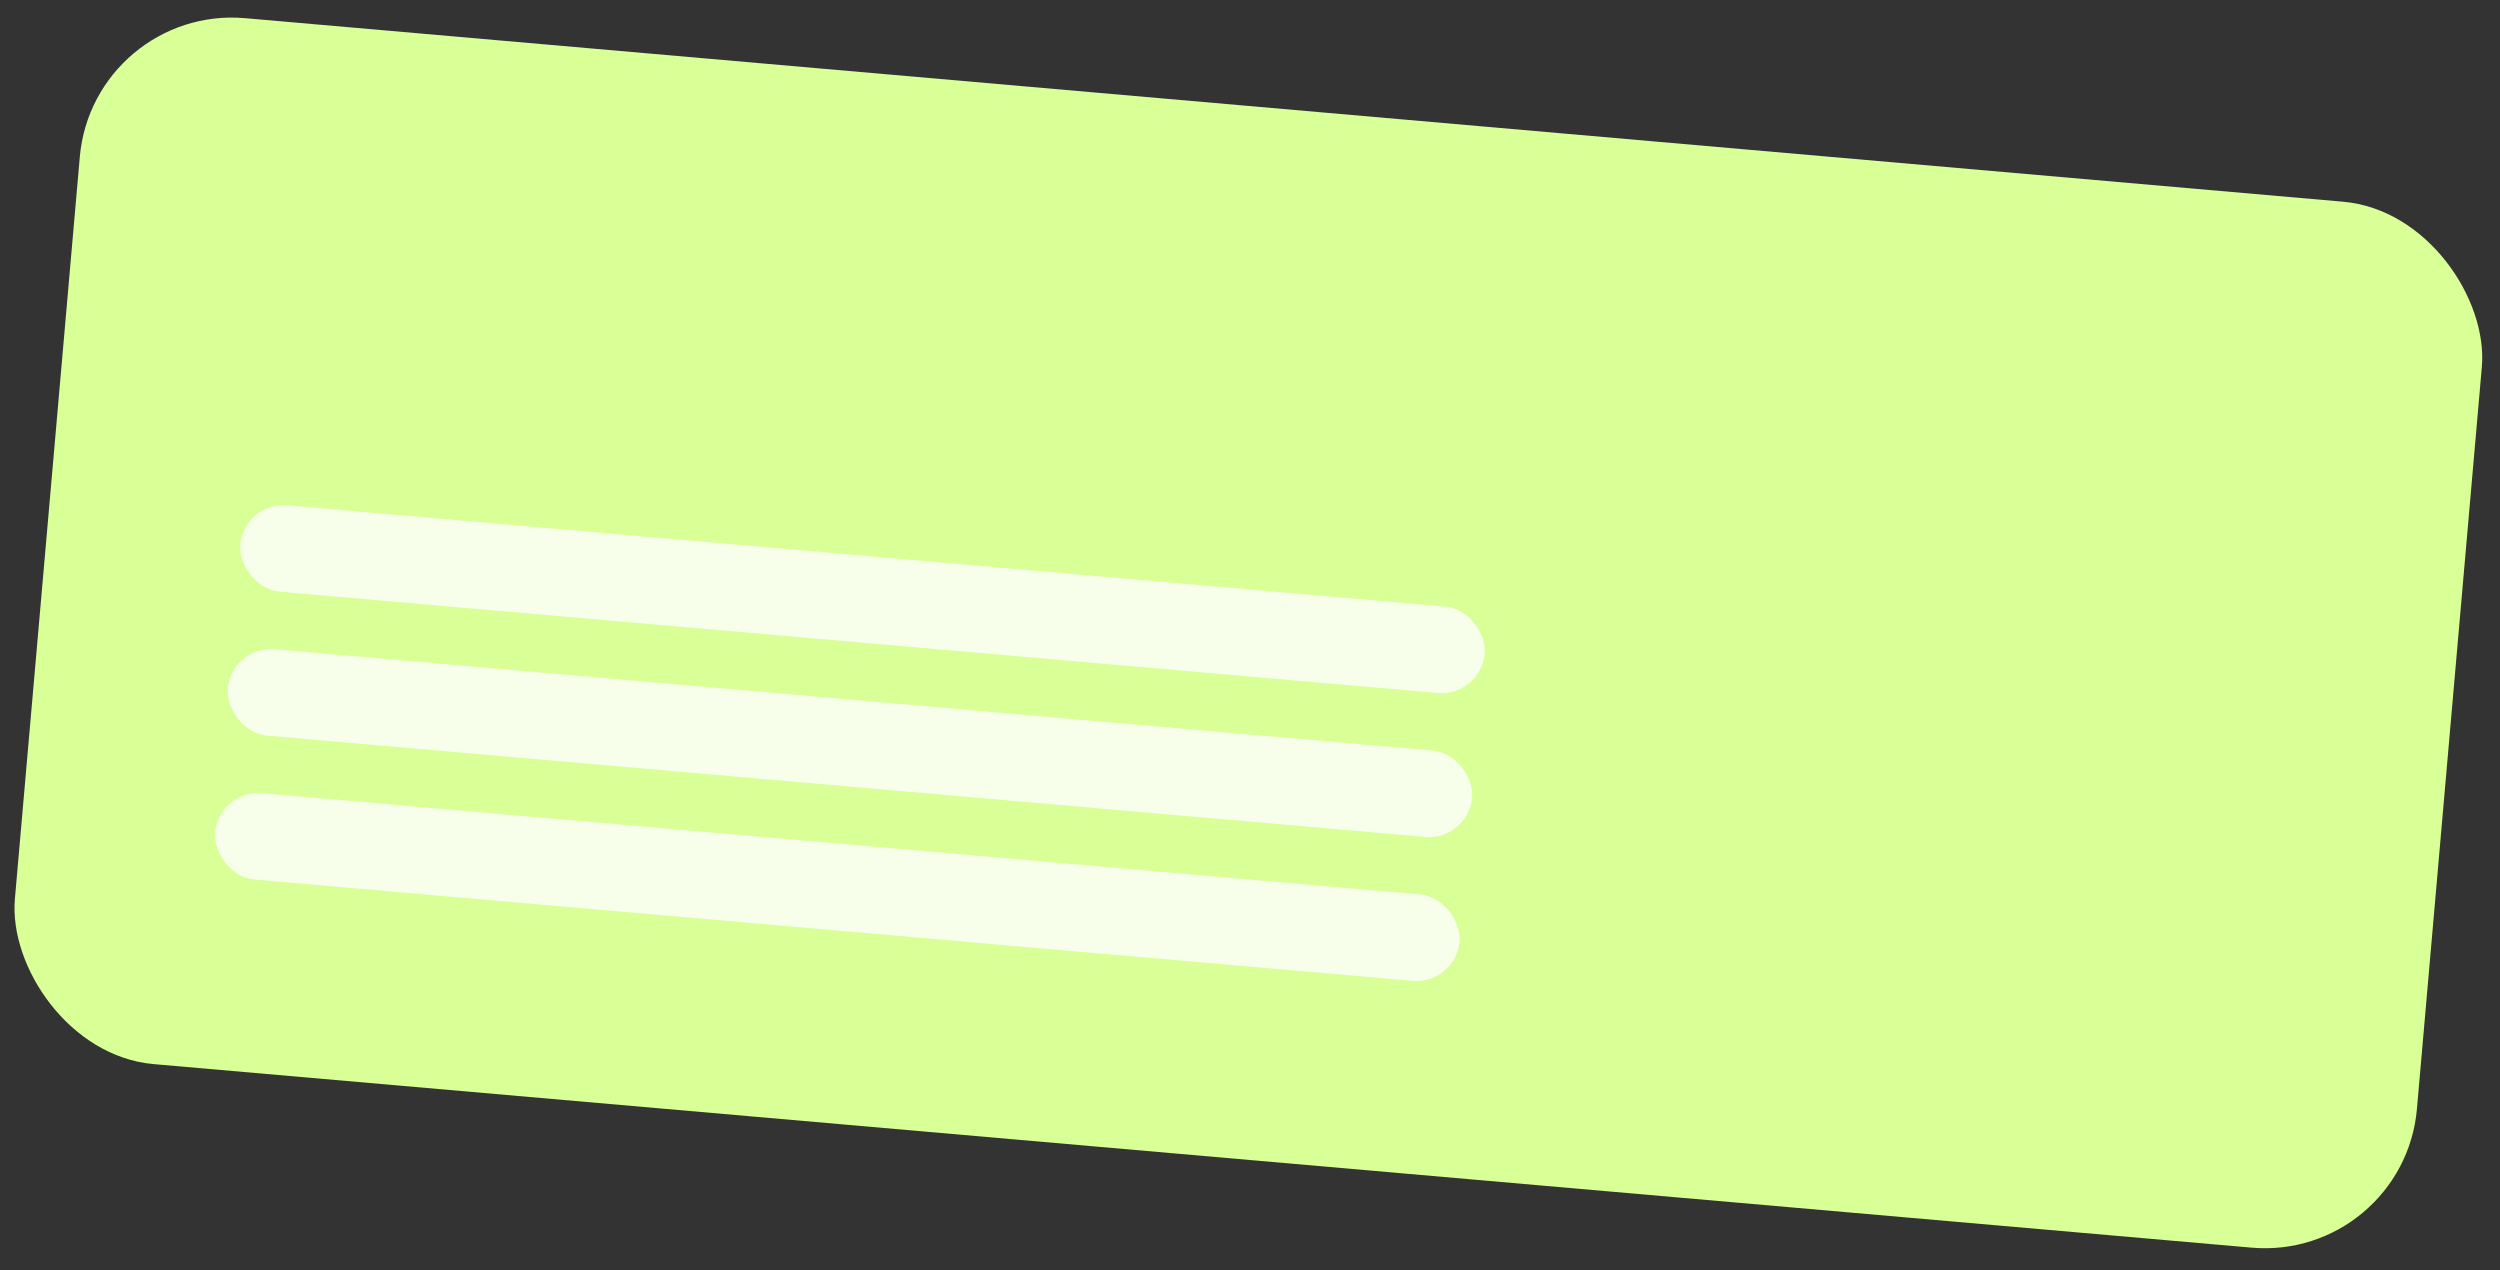
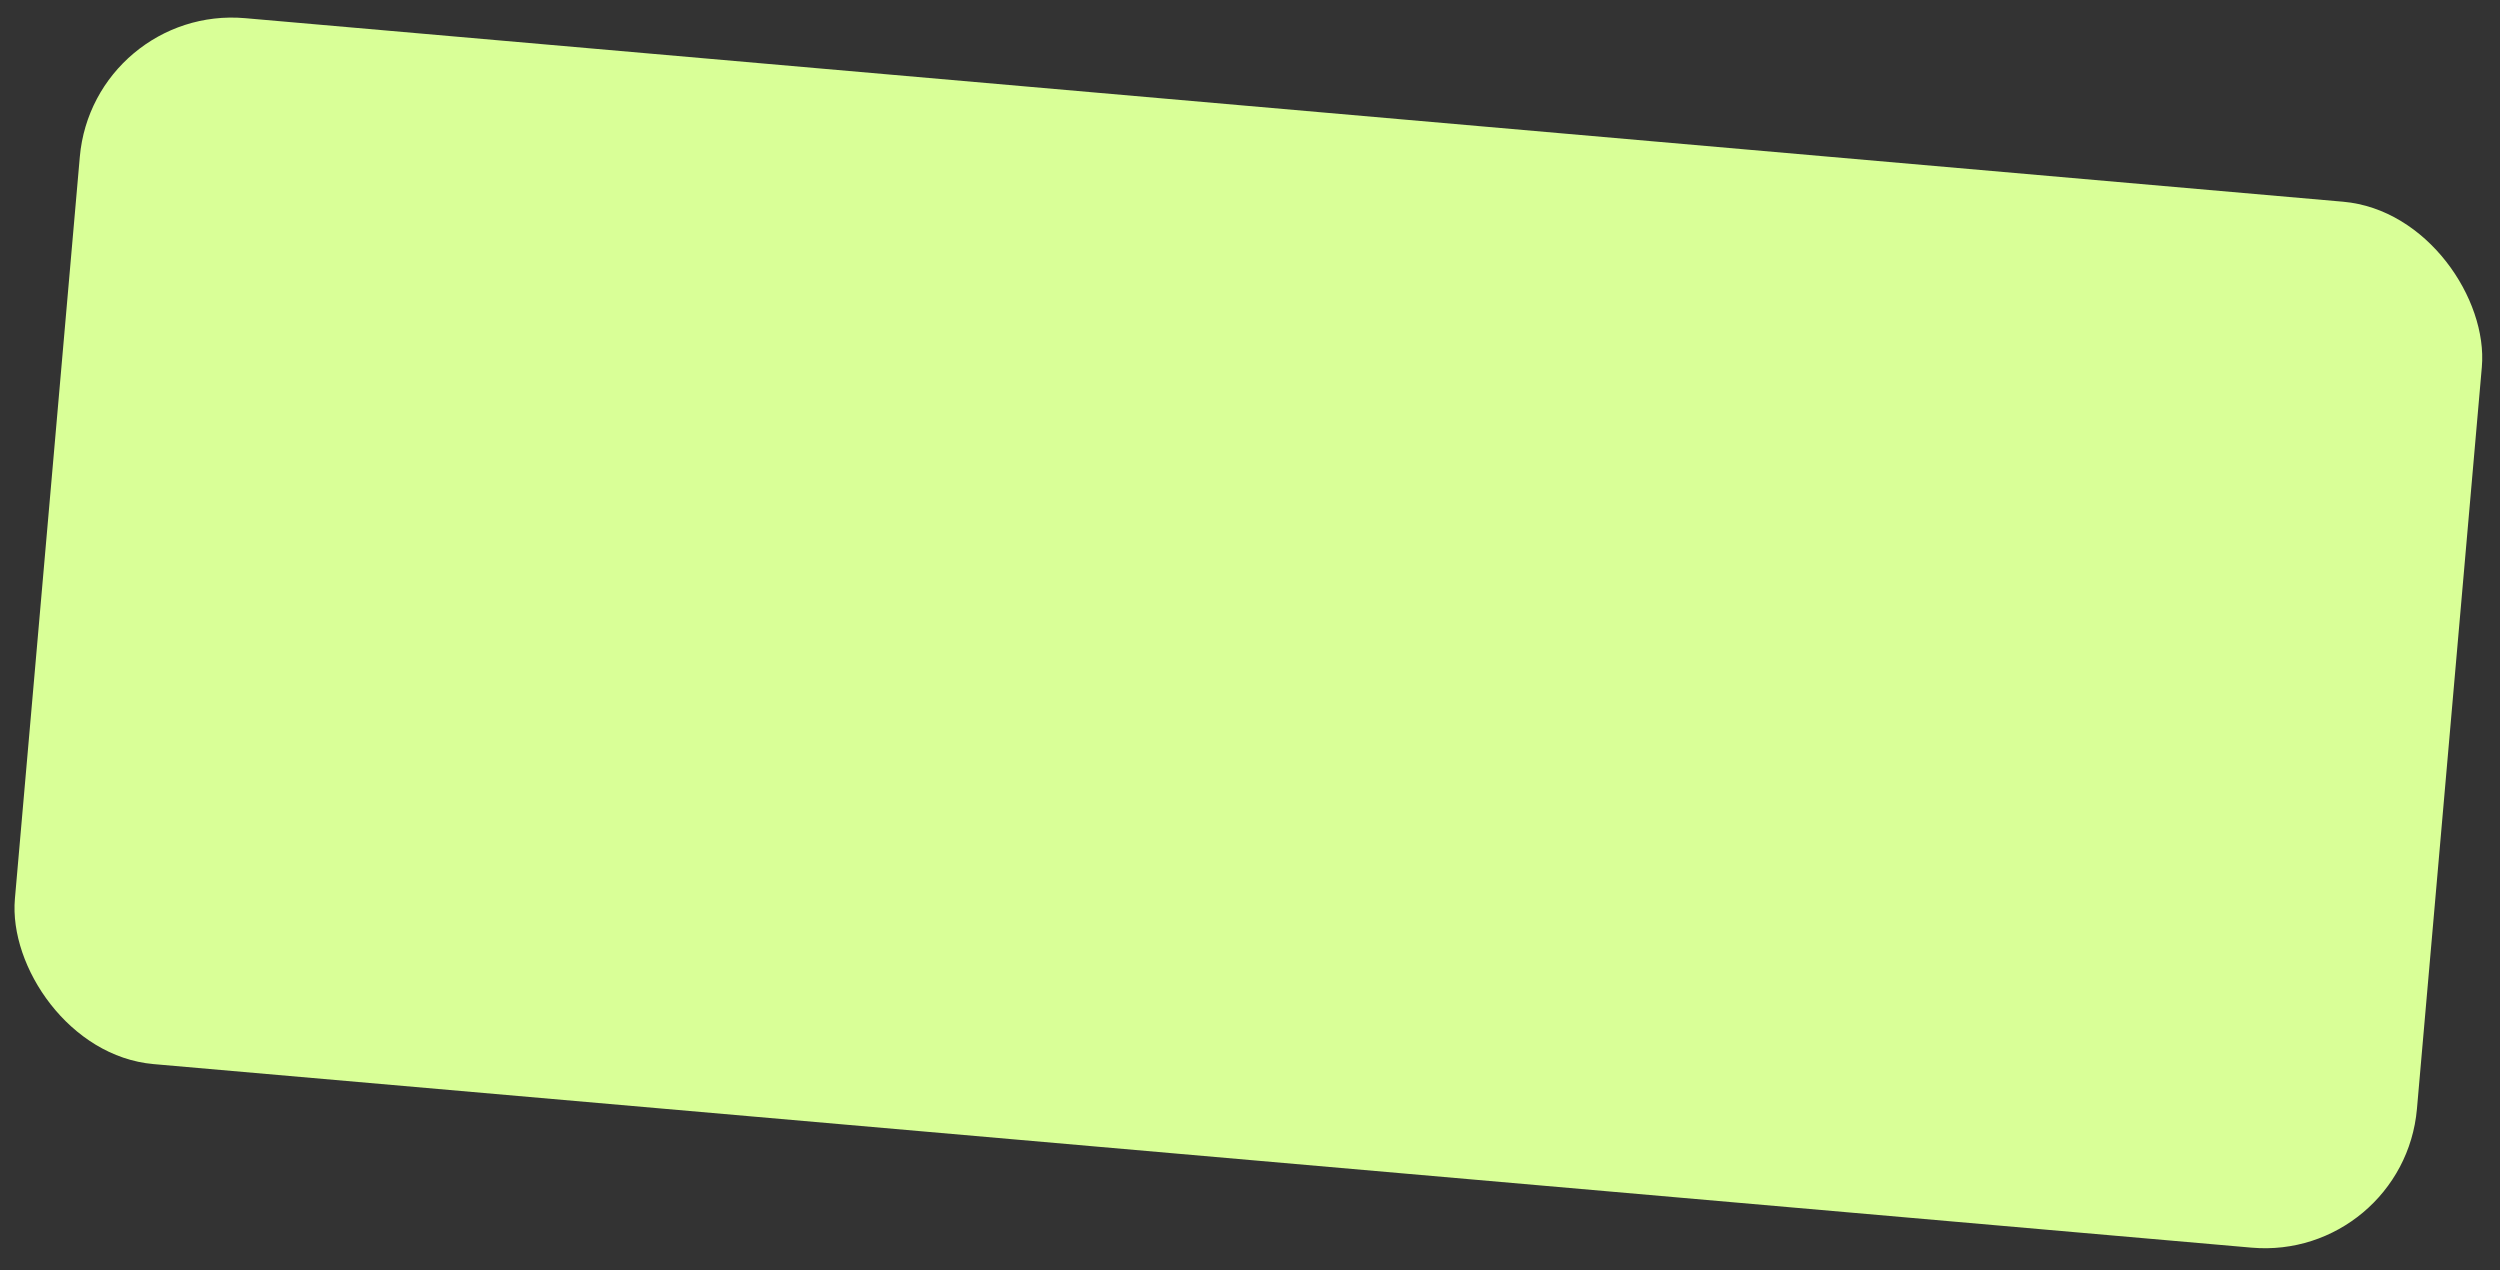
<svg xmlns="http://www.w3.org/2000/svg" width="248" height="126" viewBox="0 0 248 126" fill="none">
  <rect x="0" y="0" width="248" height="126" fill="#333333" stroke="none" />
  <rect x="9.236" y="0.483" width="239.192" height="104.153" rx="15.142" transform="rotate(5 9.236 0.483)" fill="#D9FF97" />
-   <rect x="24.212" y="49.752" width="123.919" height="8.6" rx="4.3" transform="rotate(5 24.212 49.752)" fill="white" fill-opacity="0.8" />
-   <rect x="22.962" y="64.03" width="123.919" height="8.6" rx="4.3" transform="rotate(5 22.962 64.03)" fill="white" fill-opacity="0.8" />
-   <rect x="21.713" y="78.308" width="123.919" height="8.6" rx="4.3" transform="rotate(5 21.713 78.308)" fill="white" fill-opacity="0.8" />
</svg>